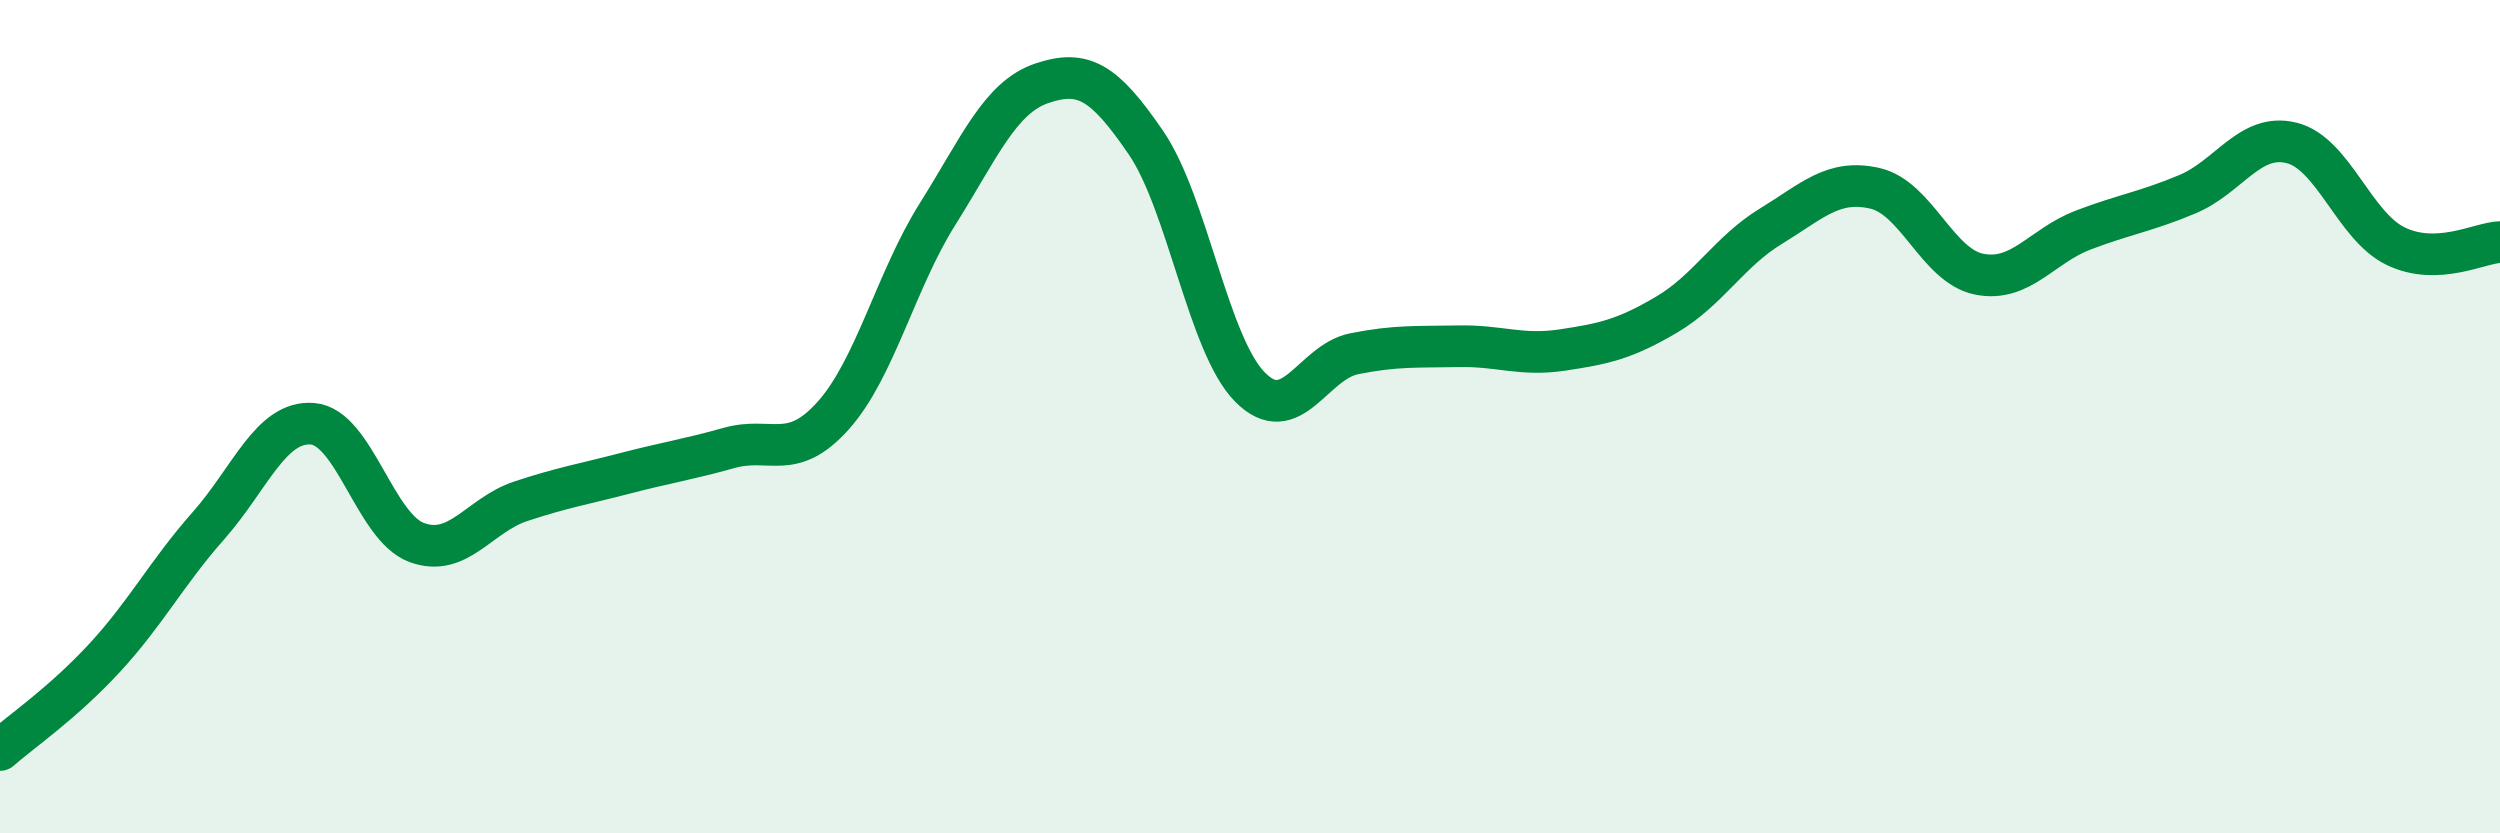
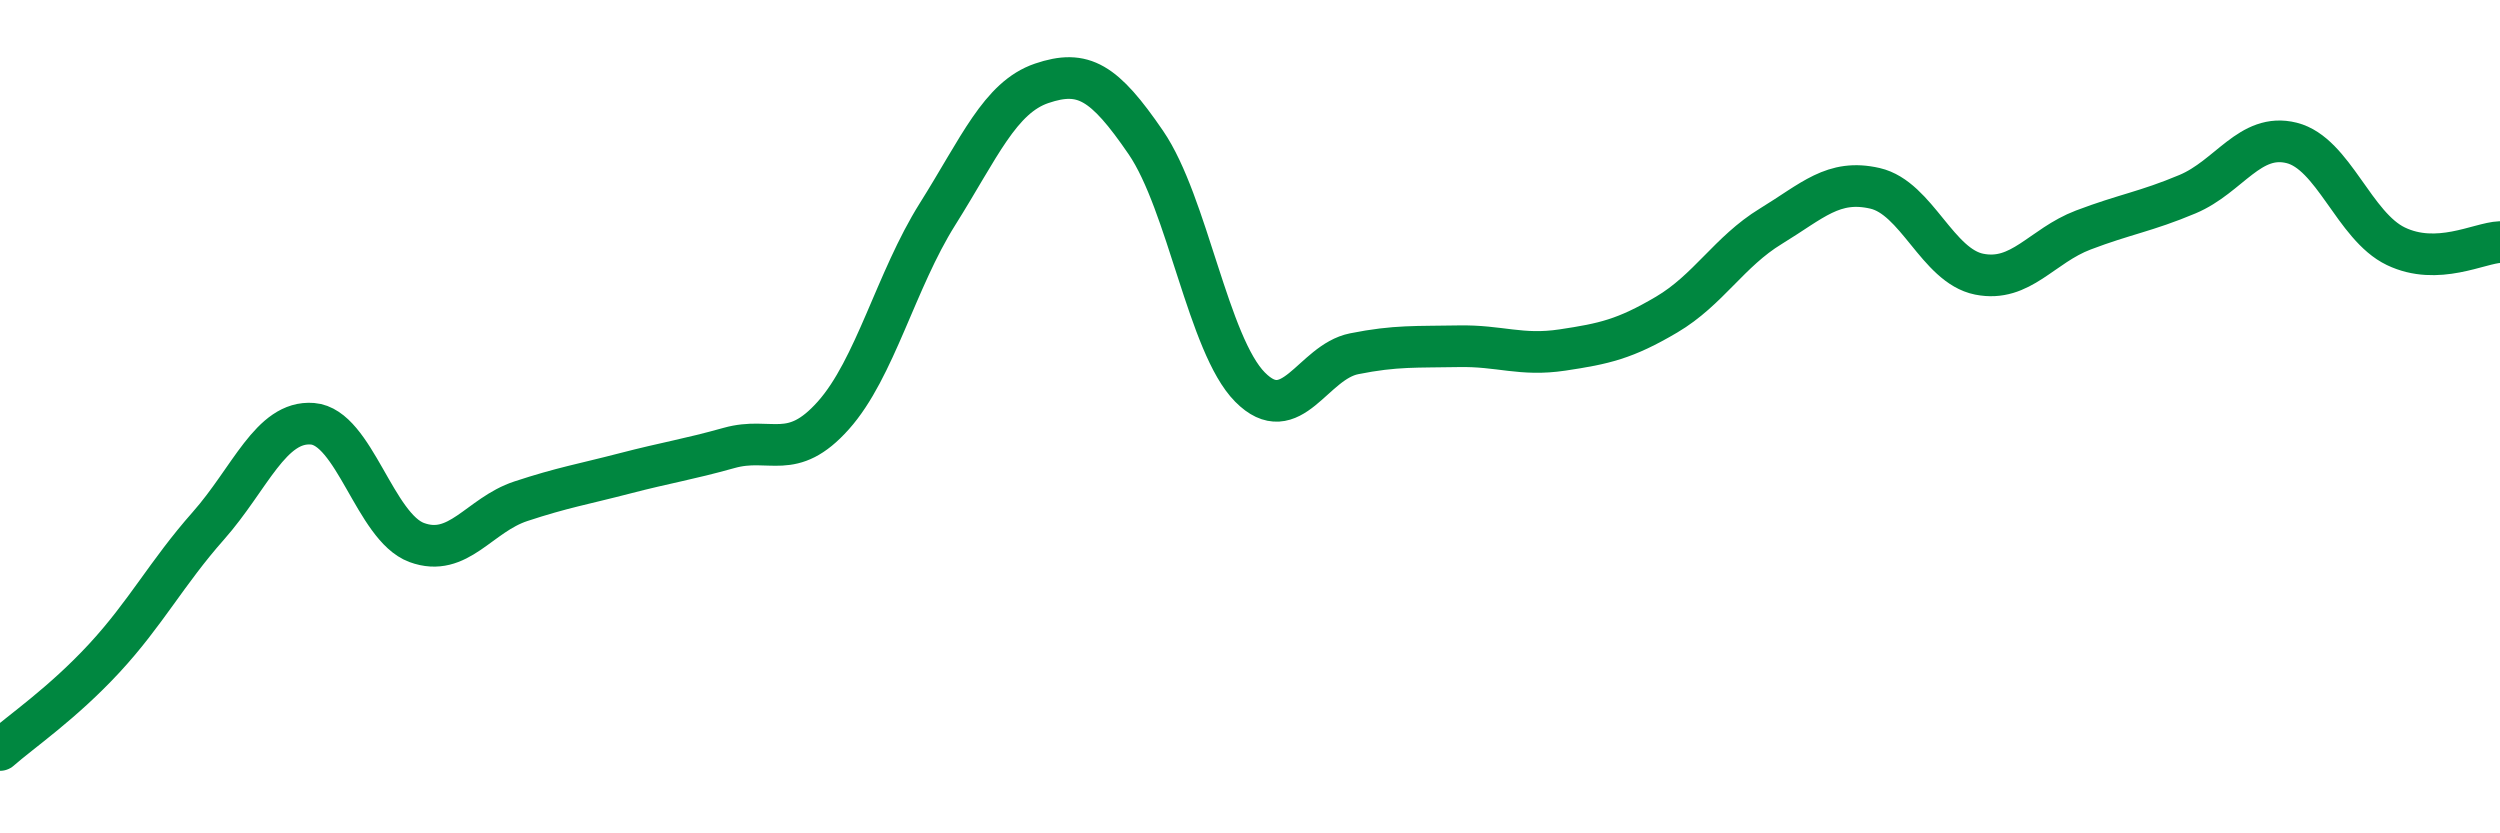
<svg xmlns="http://www.w3.org/2000/svg" width="60" height="20" viewBox="0 0 60 20">
-   <path d="M 0,18 C 0.5,17.56 1.5,16.88 2.5,15.8 C 3.5,14.72 4,13.75 5,12.62 C 6,11.49 6.5,10.09 7.5,10.17 C 8.5,10.25 9,12.65 10,13.02 C 11,13.39 11.5,12.36 12.5,12.03 C 13.5,11.7 14,11.62 15,11.36 C 16,11.1 16.5,11.03 17.5,10.75 C 18.5,10.47 19,11.09 20,9.97 C 21,8.85 21.5,6.73 22.5,5.14 C 23.5,3.55 24,2.34 25,2 C 26,1.66 26.5,1.96 27.5,3.42 C 28.5,4.88 29,8.28 30,9.29 C 31,10.3 31.5,8.69 32.5,8.49 C 33.5,8.29 34,8.33 35,8.31 C 36,8.29 36.5,8.55 37.5,8.4 C 38.5,8.25 39,8.14 40,7.55 C 41,6.96 41.5,6.04 42.5,5.43 C 43.5,4.82 44,4.29 45,4.52 C 46,4.75 46.5,6.38 47.5,6.58 C 48.5,6.78 49,5.9 50,5.52 C 51,5.14 51.5,5.08 52.5,4.66 C 53.5,4.24 54,3.18 55,3.43 C 56,3.68 56.5,5.43 57.5,5.91 C 58.5,6.39 59.5,5.83 60,5.81L60 20L0 20Z" fill="#008740" opacity="0.1" stroke-linecap="round" stroke-linejoin="round" />
  <path d="M 0,18 C 0.5,17.56 1.5,16.88 2.5,15.8 C 3.5,14.72 4,13.75 5,12.62 C 6,11.49 6.5,10.09 7.5,10.17 C 8.5,10.25 9,12.65 10,13.02 C 11,13.39 11.5,12.36 12.5,12.03 C 13.5,11.7 14,11.62 15,11.36 C 16,11.1 16.5,11.03 17.5,10.75 C 18.5,10.47 19,11.09 20,9.97 C 21,8.85 21.5,6.73 22.5,5.14 C 23.5,3.55 24,2.34 25,2 C 26,1.66 26.5,1.96 27.5,3.42 C 28.5,4.88 29,8.28 30,9.29 C 31,10.3 31.5,8.69 32.5,8.49 C 33.5,8.29 34,8.33 35,8.31 C 36,8.29 36.5,8.55 37.5,8.4 C 38.5,8.25 39,8.14 40,7.55 C 41,6.96 41.5,6.04 42.5,5.43 C 43.5,4.82 44,4.29 45,4.52 C 46,4.75 46.5,6.38 47.5,6.58 C 48.5,6.78 49,5.9 50,5.52 C 51,5.14 51.5,5.08 52.5,4.66 C 53.5,4.24 54,3.18 55,3.43 C 56,3.68 56.5,5.43 57.5,5.91 C 58.5,6.39 59.5,5.83 60,5.81" stroke="#008740" stroke-width="1" fill="none" stroke-linecap="round" stroke-linejoin="round" />
</svg>